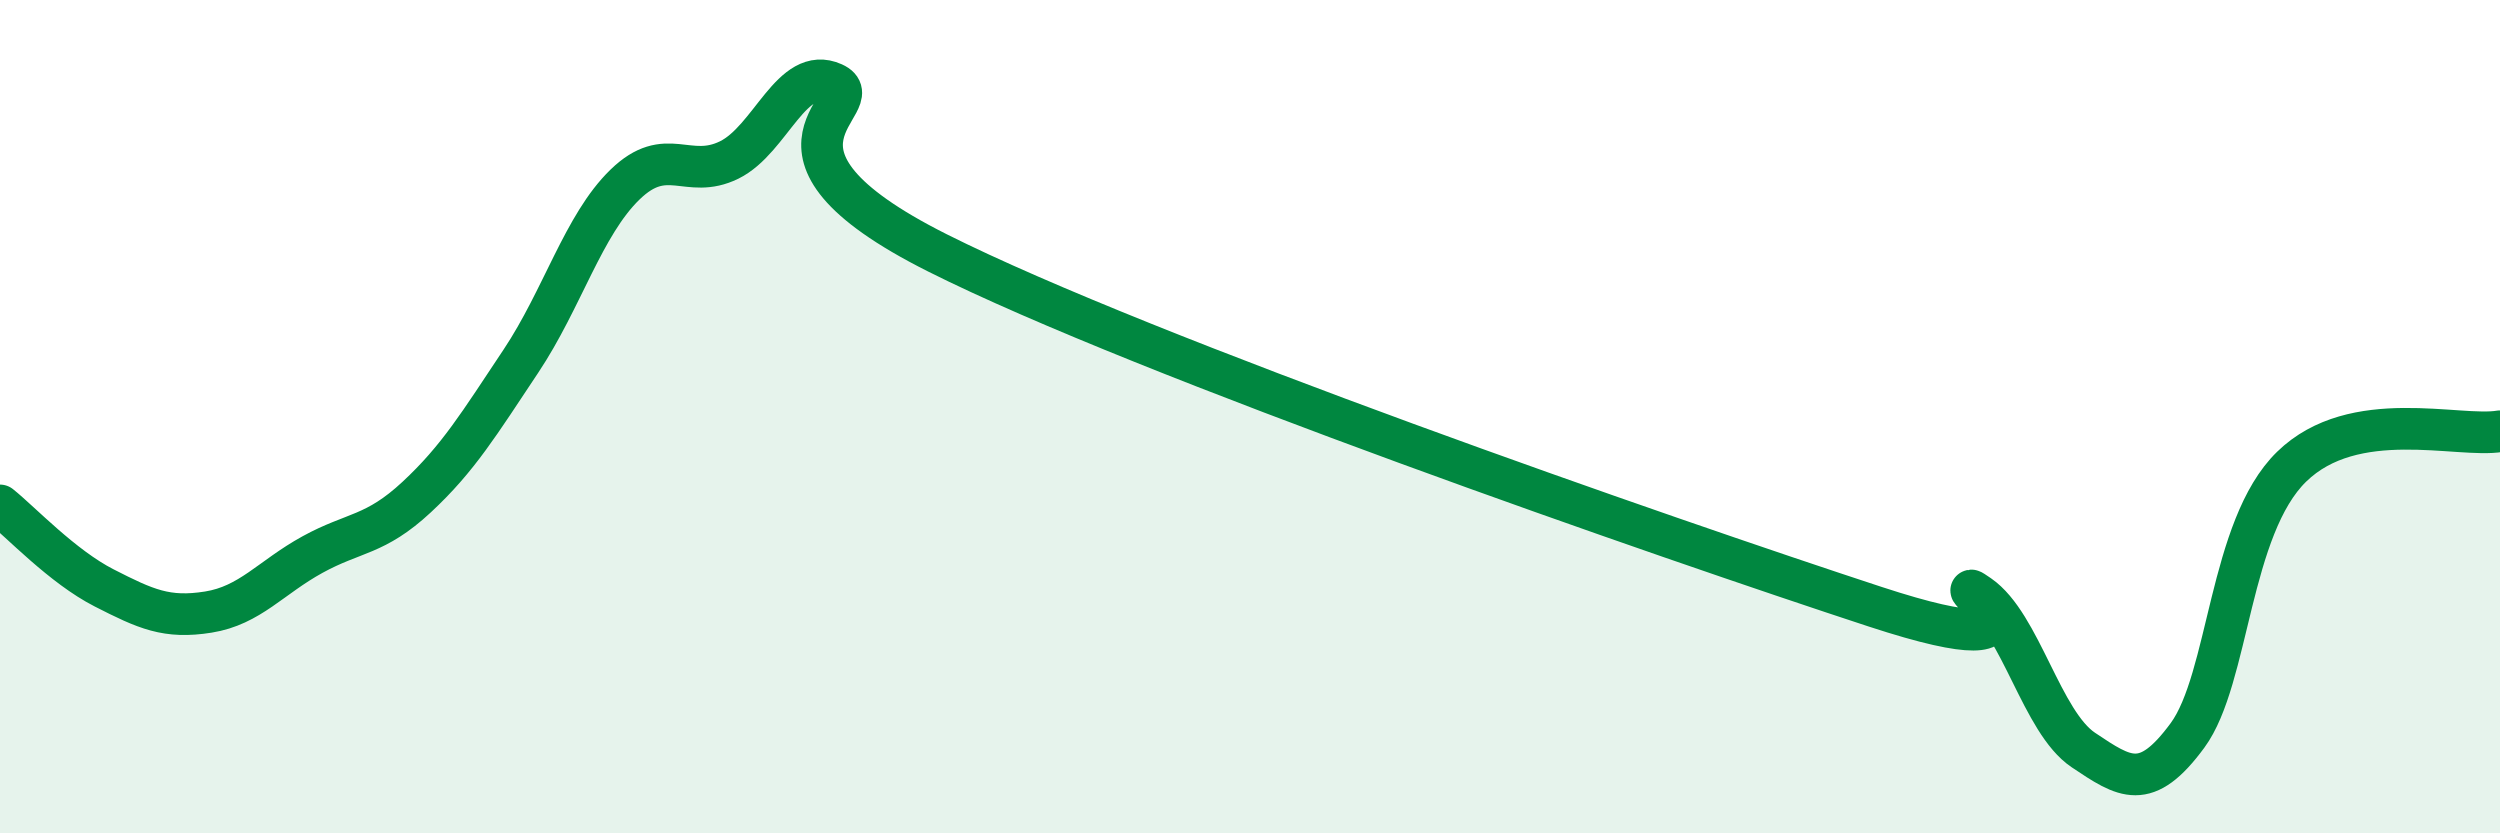
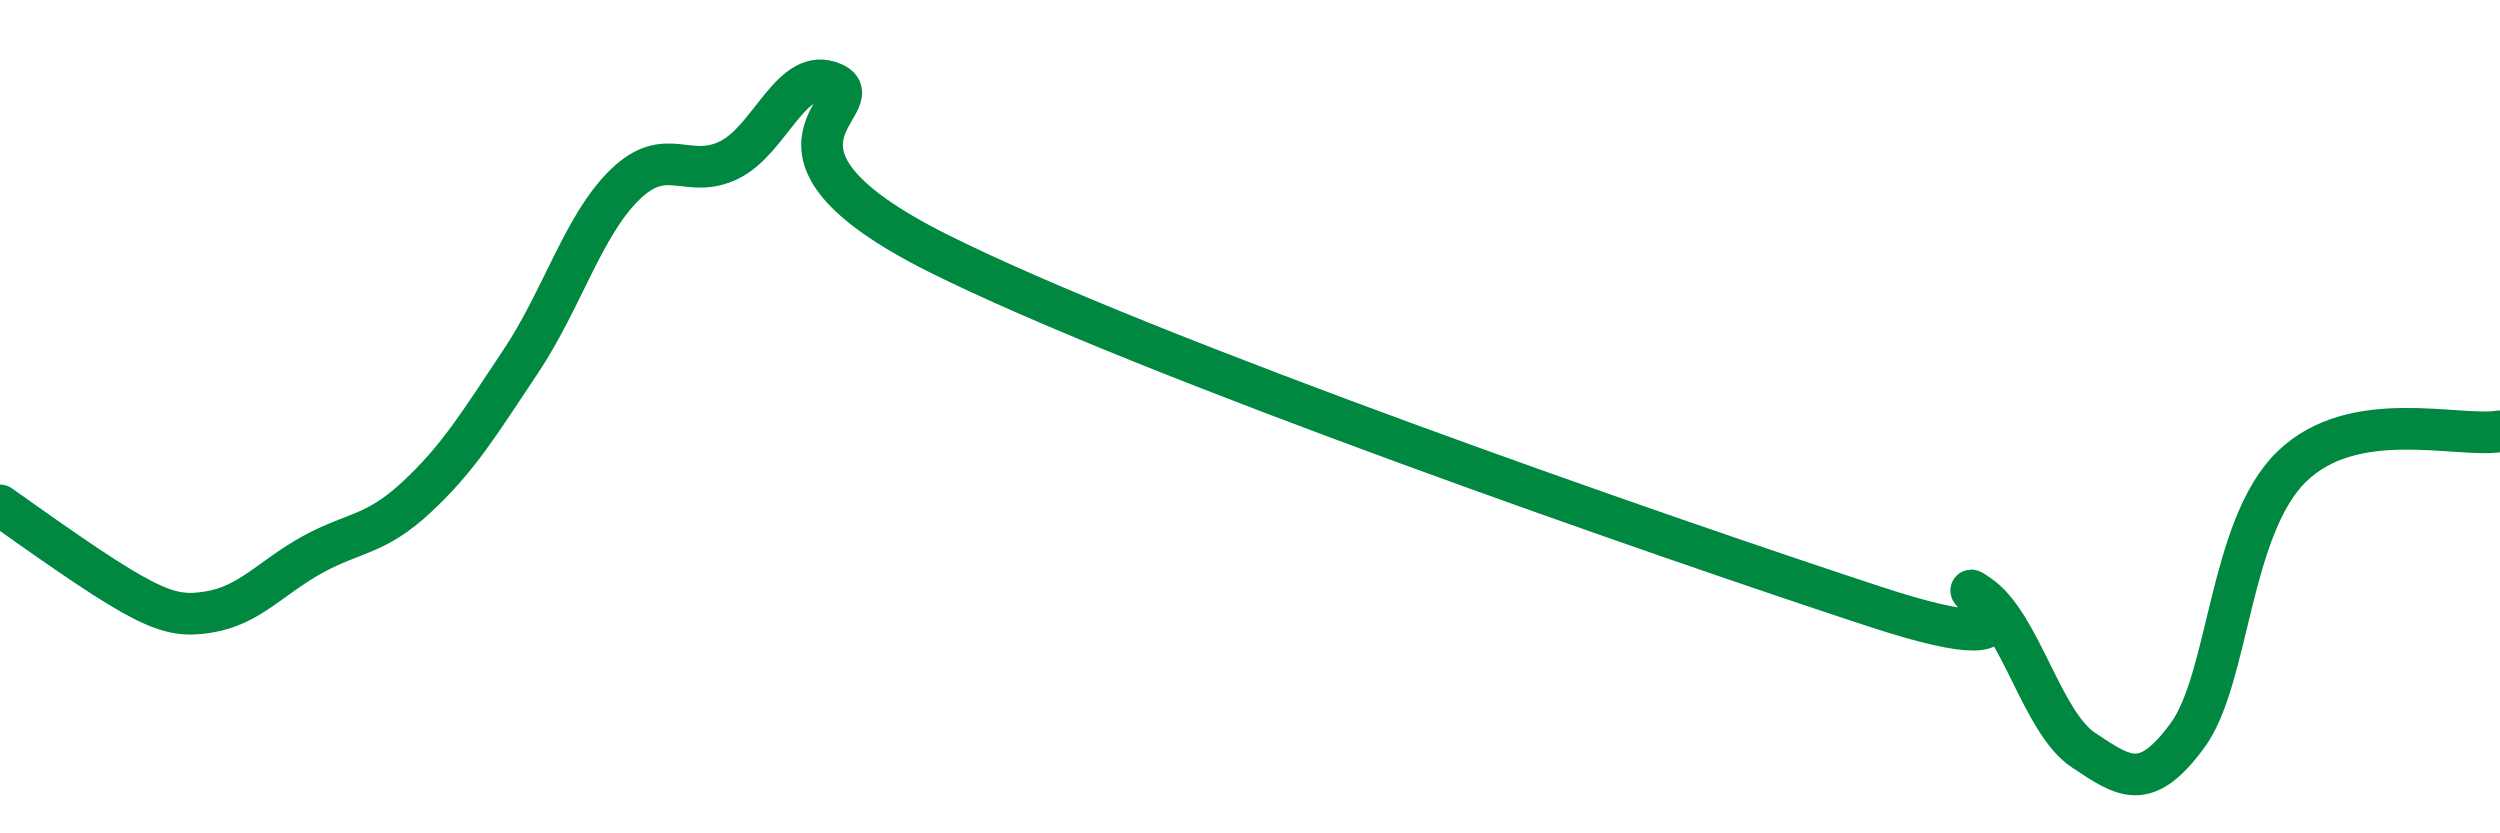
<svg xmlns="http://www.w3.org/2000/svg" width="60" height="20" viewBox="0 0 60 20">
-   <path d="M 0,12.13 C 0.5,12.53 1.5,13.6 2.5,14.11 C 3.5,14.62 4,14.85 5,14.69 C 6,14.53 6.5,13.86 7.5,13.31 C 8.5,12.76 9,12.86 10,11.93 C 11,11 11.5,10.17 12.5,8.67 C 13.5,7.17 14,5.4 15,4.43 C 16,3.46 16.5,4.33 17.5,3.84 C 18.5,3.35 19,1.55 20,2 C 21,2.45 17.5,3.56 22.5,6.07 C 27.5,8.58 40,12.92 45,14.56 C 50,16.2 46.5,13.6 47.5,14.29 C 48.5,14.98 49,17.33 50,18 C 51,18.67 51.5,19.01 52.5,17.65 C 53.5,16.29 53.5,12.66 55,11.2 C 56.5,9.74 59,10.52 60,10.35L60 20L0 20Z" fill="#008740" opacity="0.1" stroke-linecap="round" stroke-linejoin="round" />
-   <path d="M 0,12.13 C 0.5,12.53 1.5,13.6 2.5,14.11 C 3.5,14.62 4,14.85 5,14.69 C 6,14.53 6.5,13.86 7.5,13.31 C 8.5,12.76 9,12.86 10,11.93 C 11,11 11.5,10.17 12.5,8.67 C 13.5,7.17 14,5.4 15,4.43 C 16,3.46 16.5,4.33 17.5,3.84 C 18.5,3.35 19,1.55 20,2 C 21,2.45 17.5,3.56 22.5,6.07 C 27.5,8.58 40,12.92 45,14.56 C 50,16.2 46.5,13.6 47.5,14.29 C 48.5,14.98 49,17.33 50,18 C 51,18.67 51.5,19.01 52.5,17.65 C 53.5,16.29 53.5,12.66 55,11.2 C 56.5,9.74 59,10.52 60,10.35" stroke="#008740" stroke-width="1" fill="none" stroke-linecap="round" stroke-linejoin="round" />
+   <path d="M 0,12.13 C 3.5,14.62 4,14.85 5,14.69 C 6,14.53 6.5,13.86 7.5,13.31 C 8.5,12.76 9,12.86 10,11.93 C 11,11 11.5,10.17 12.5,8.67 C 13.5,7.17 14,5.4 15,4.43 C 16,3.46 16.5,4.33 17.5,3.84 C 18.5,3.35 19,1.55 20,2 C 21,2.45 17.5,3.56 22.5,6.07 C 27.5,8.58 40,12.92 45,14.56 C 50,16.2 46.5,13.6 47.5,14.29 C 48.5,14.98 49,17.33 50,18 C 51,18.67 51.5,19.01 52.5,17.65 C 53.5,16.29 53.5,12.66 55,11.2 C 56.5,9.74 59,10.52 60,10.35" stroke="#008740" stroke-width="1" fill="none" stroke-linecap="round" stroke-linejoin="round" />
</svg>